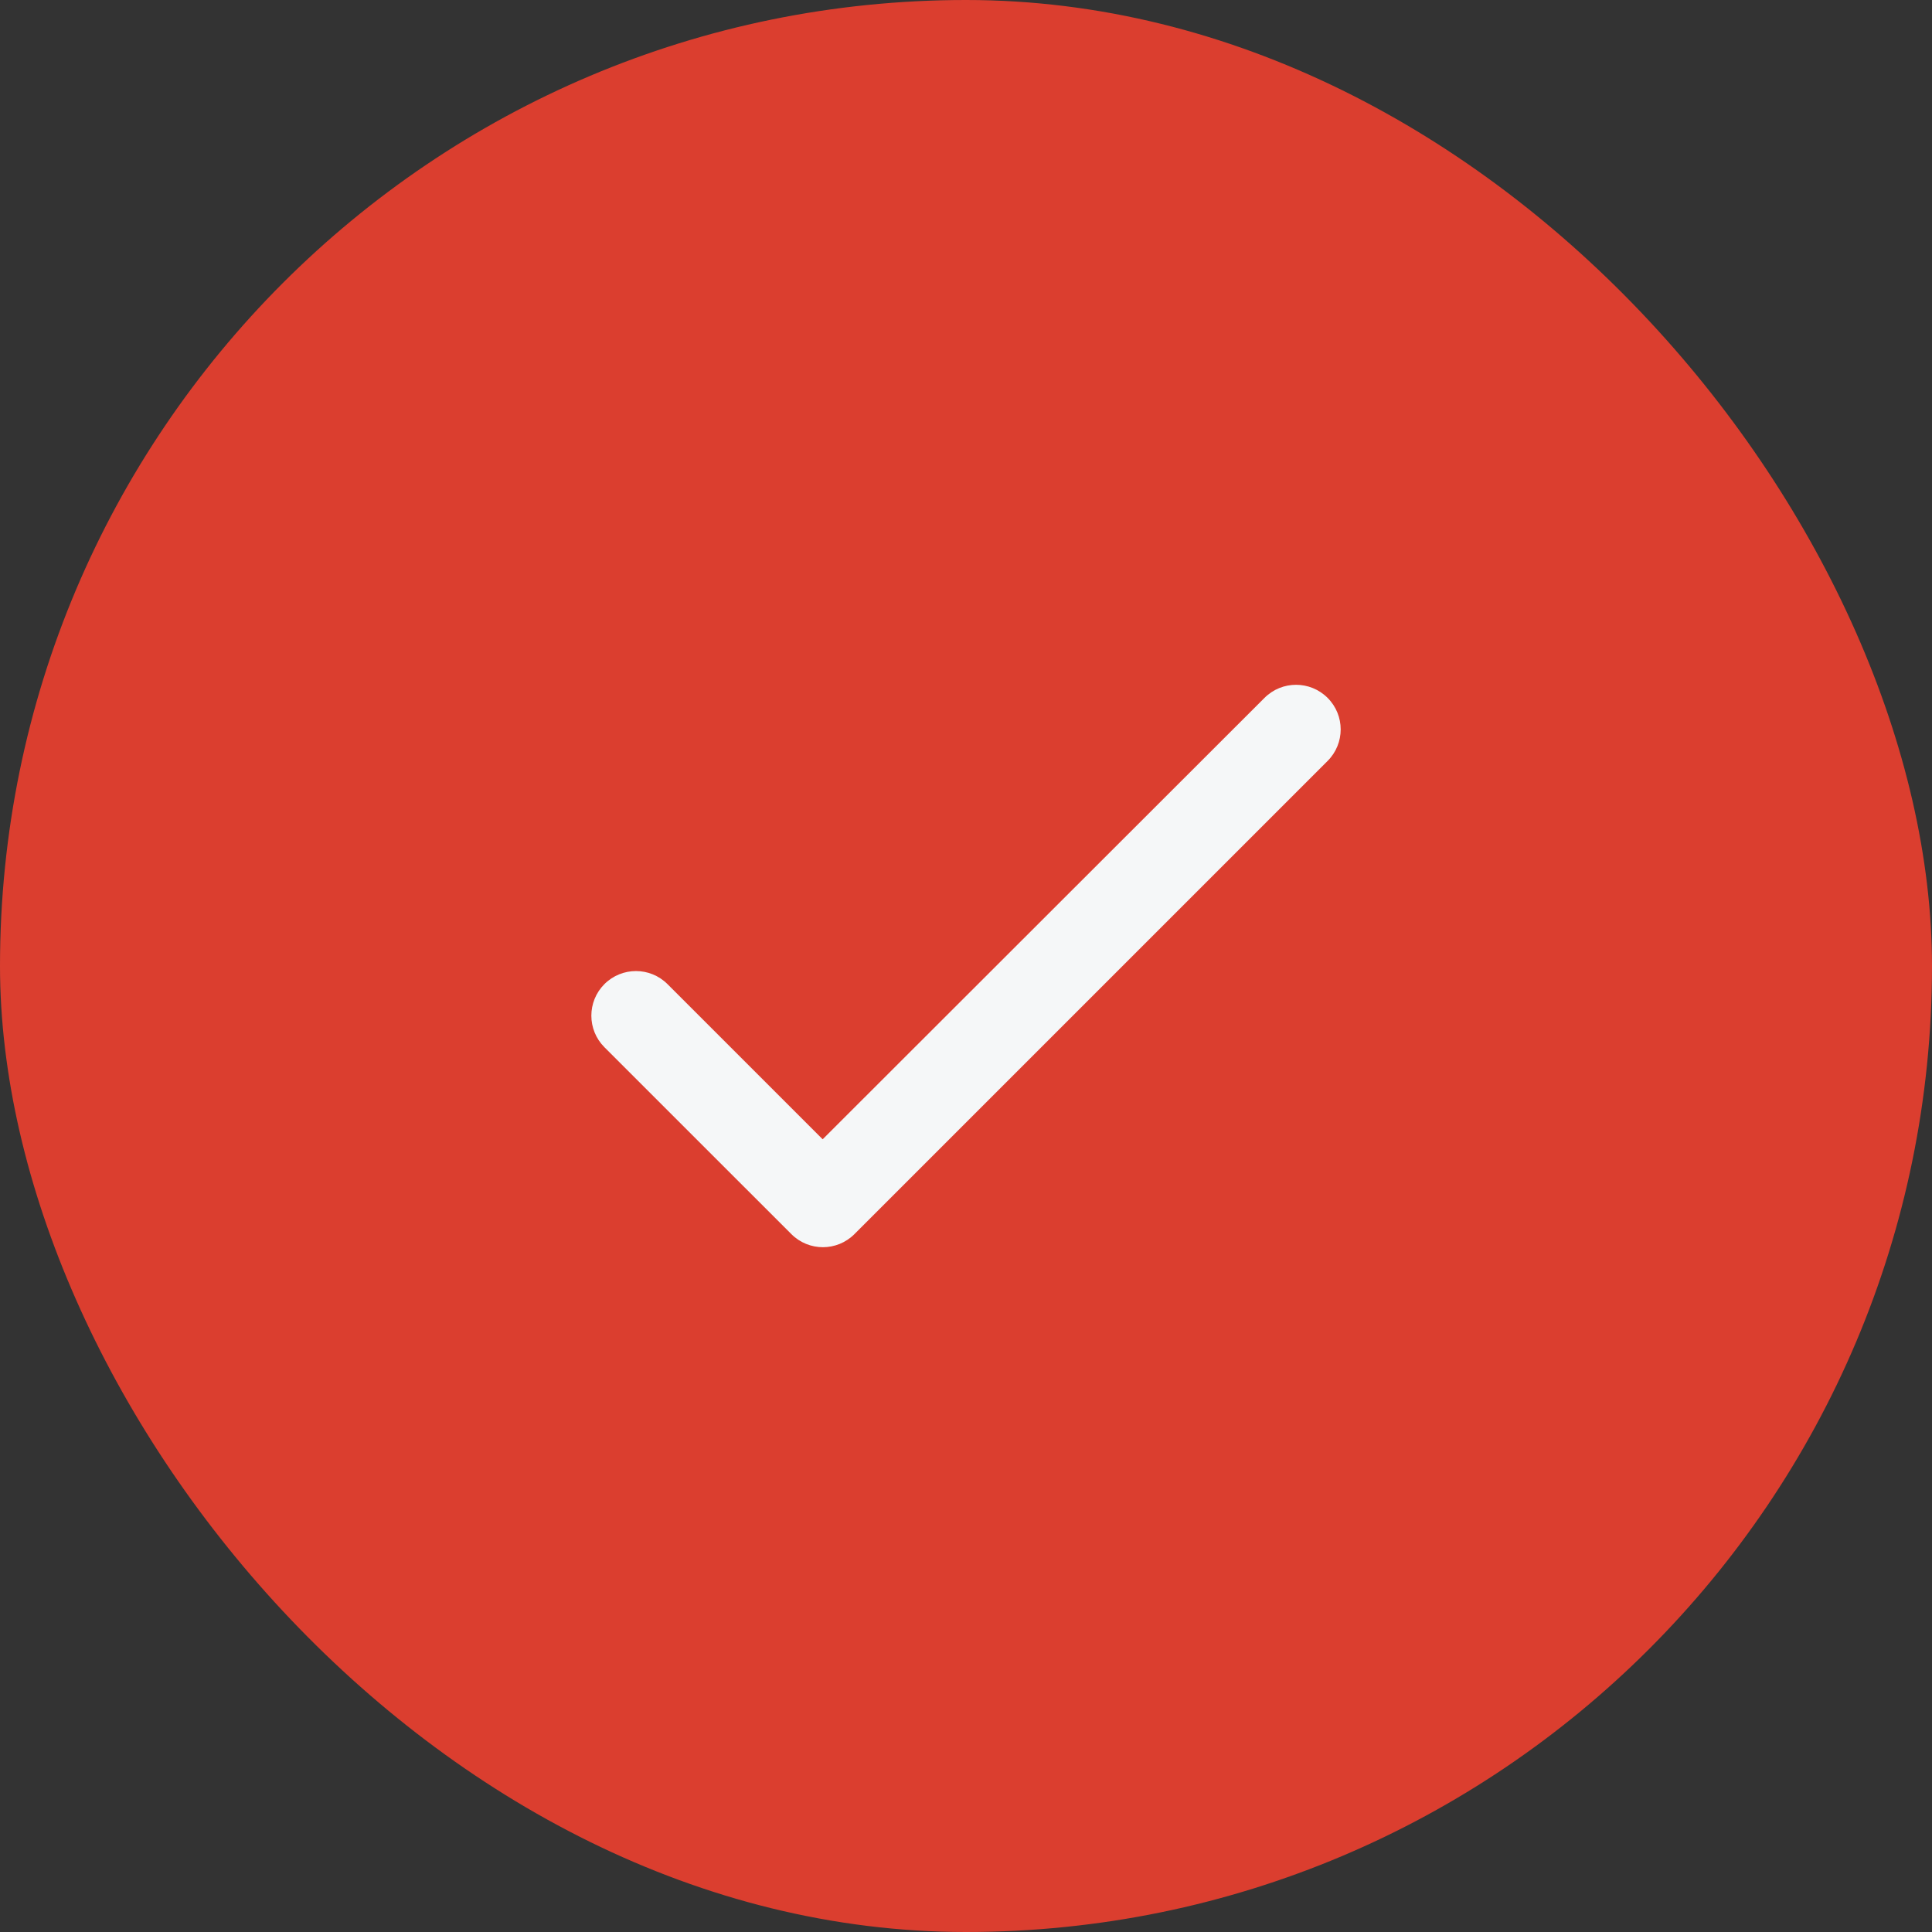
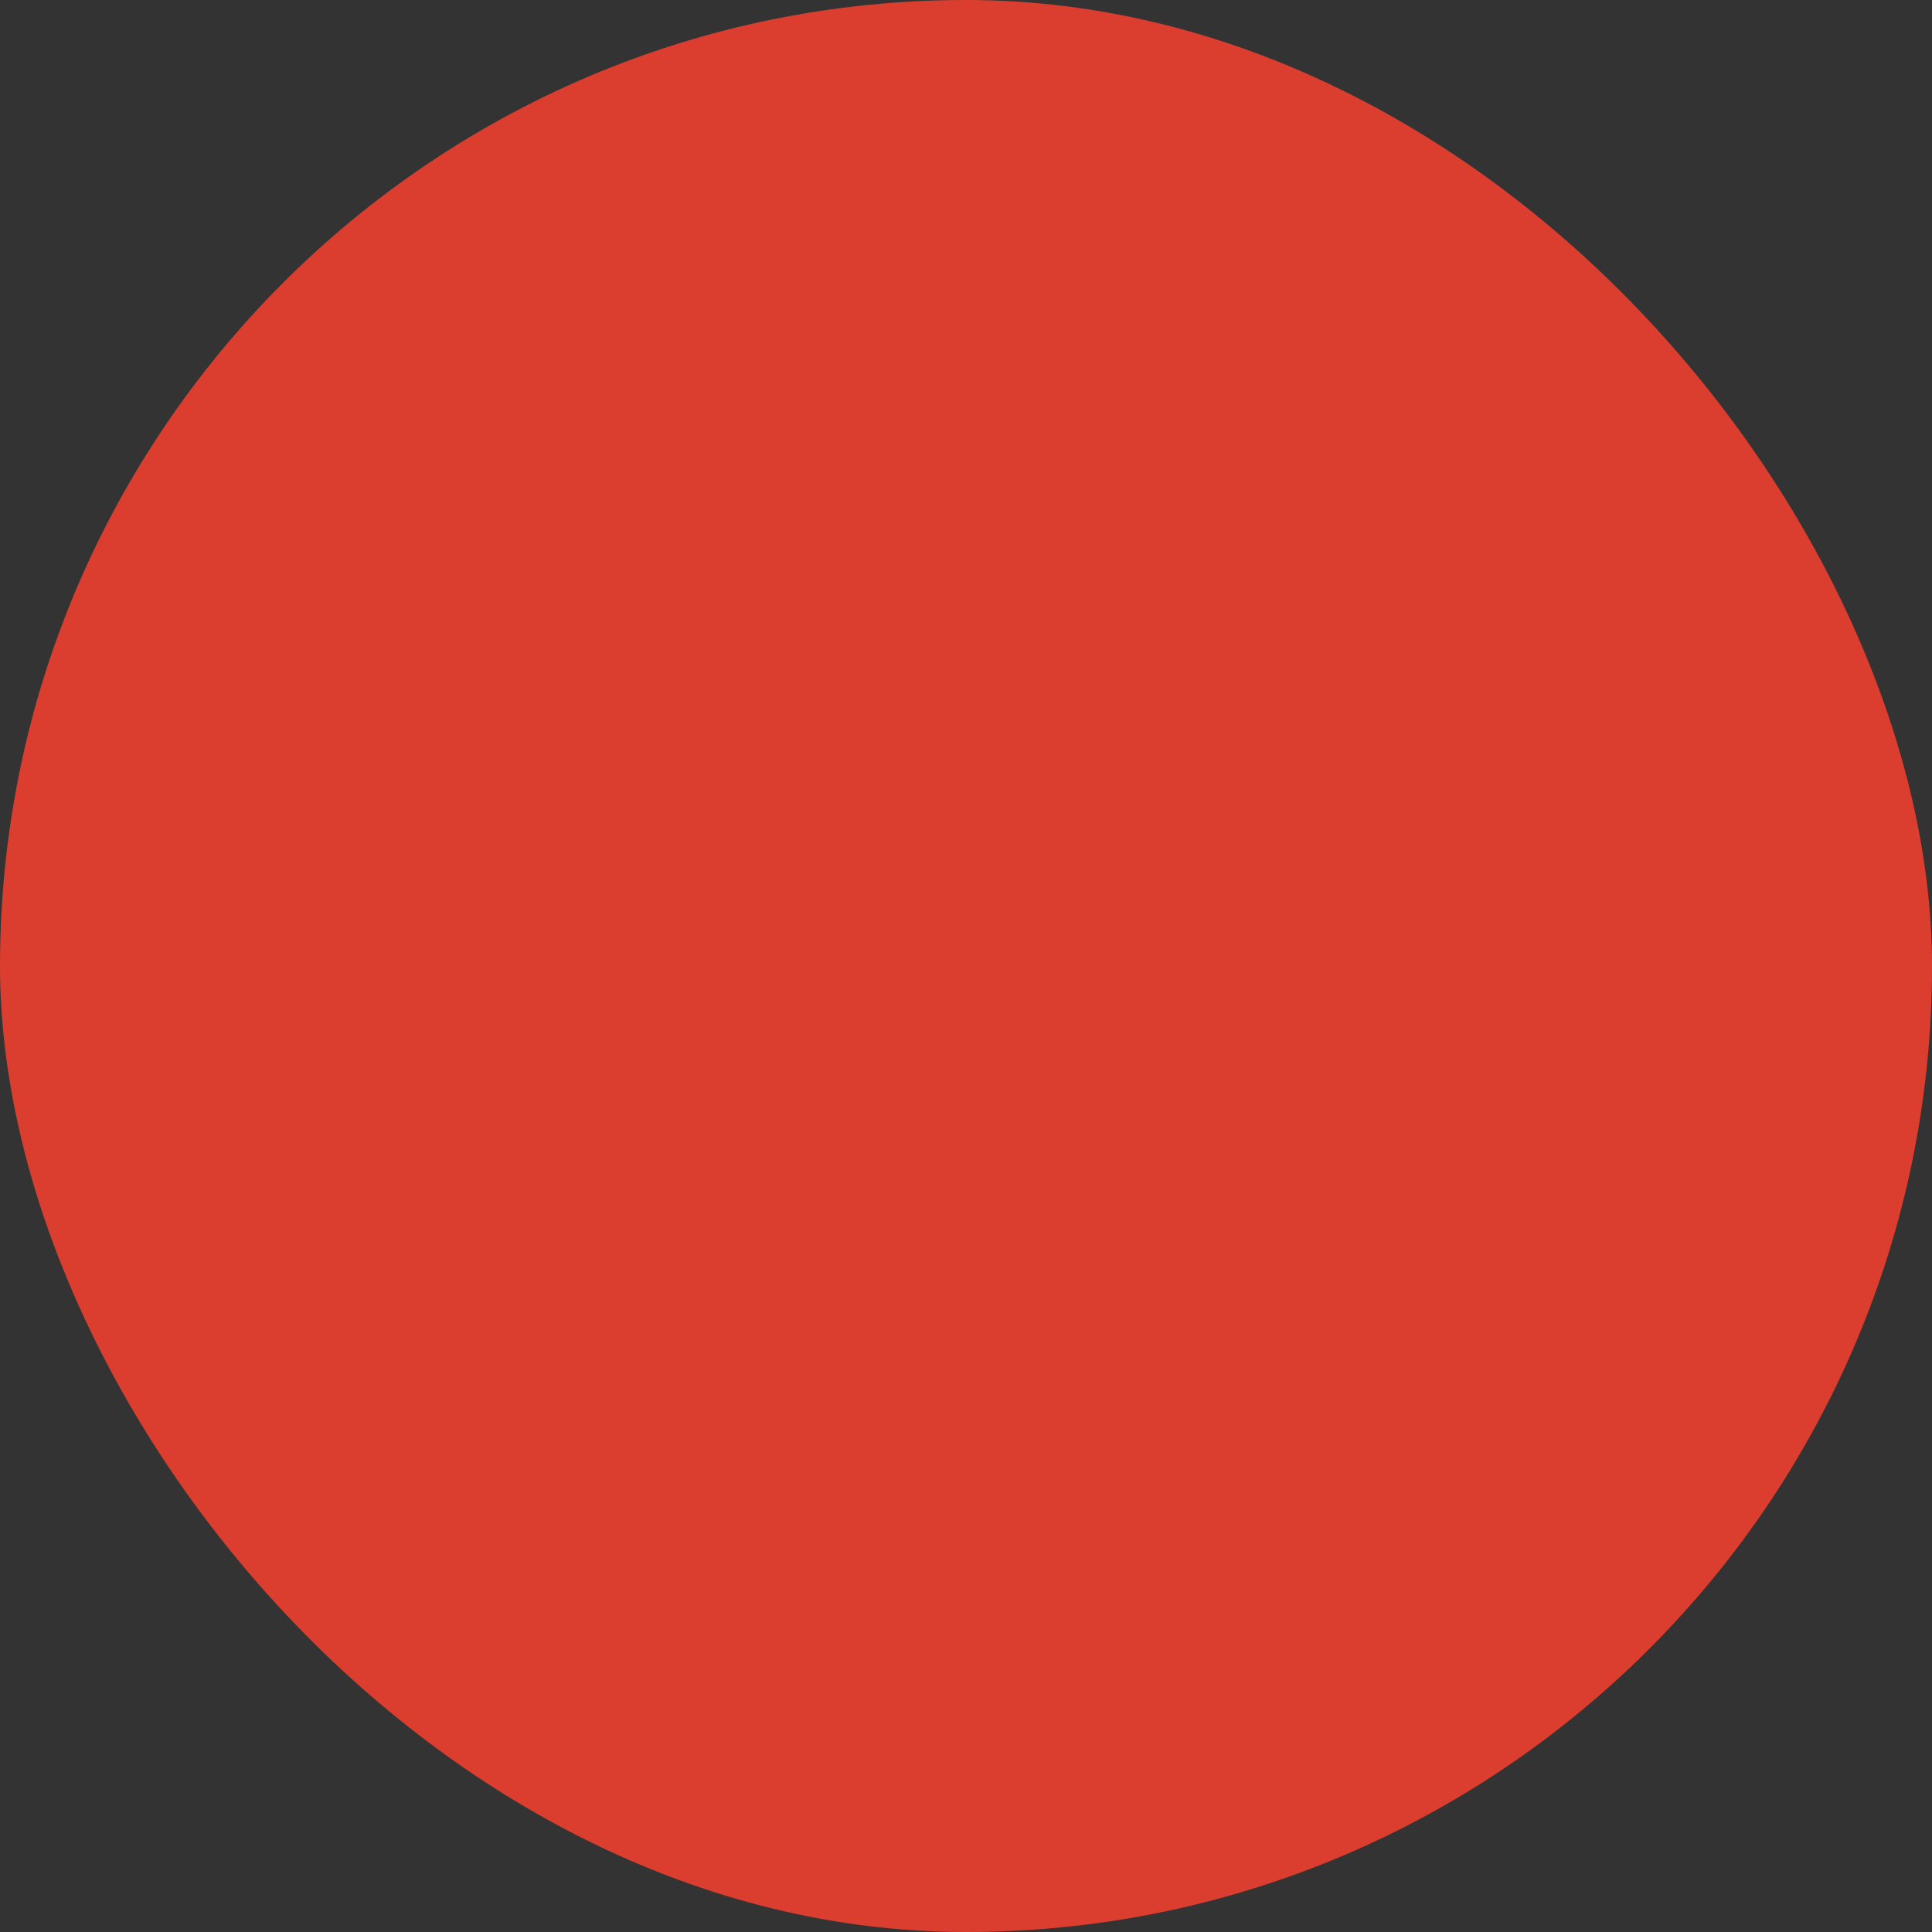
<svg xmlns="http://www.w3.org/2000/svg" width="36" height="36" viewBox="0 0 36 36" fill="none">
  <rect x="0" y="0" width="36" height="36" fill="#333333" stroke="none" />
  <rect width="36" height="36" rx="18" fill="#DB3E2F" />
-   <path d="M15.329 21.229L12.438 18.338C12.113 18.013 11.588 18.013 11.262 18.338C10.938 18.663 10.938 19.188 11.262 19.513L14.746 22.996C15.071 23.321 15.596 23.321 15.921 22.996L24.738 14.179C25.063 13.854 25.063 13.329 24.738 13.004C24.413 12.679 23.887 12.679 23.562 13.004L15.329 21.229Z" fill="#F5F7F8" />
</svg>